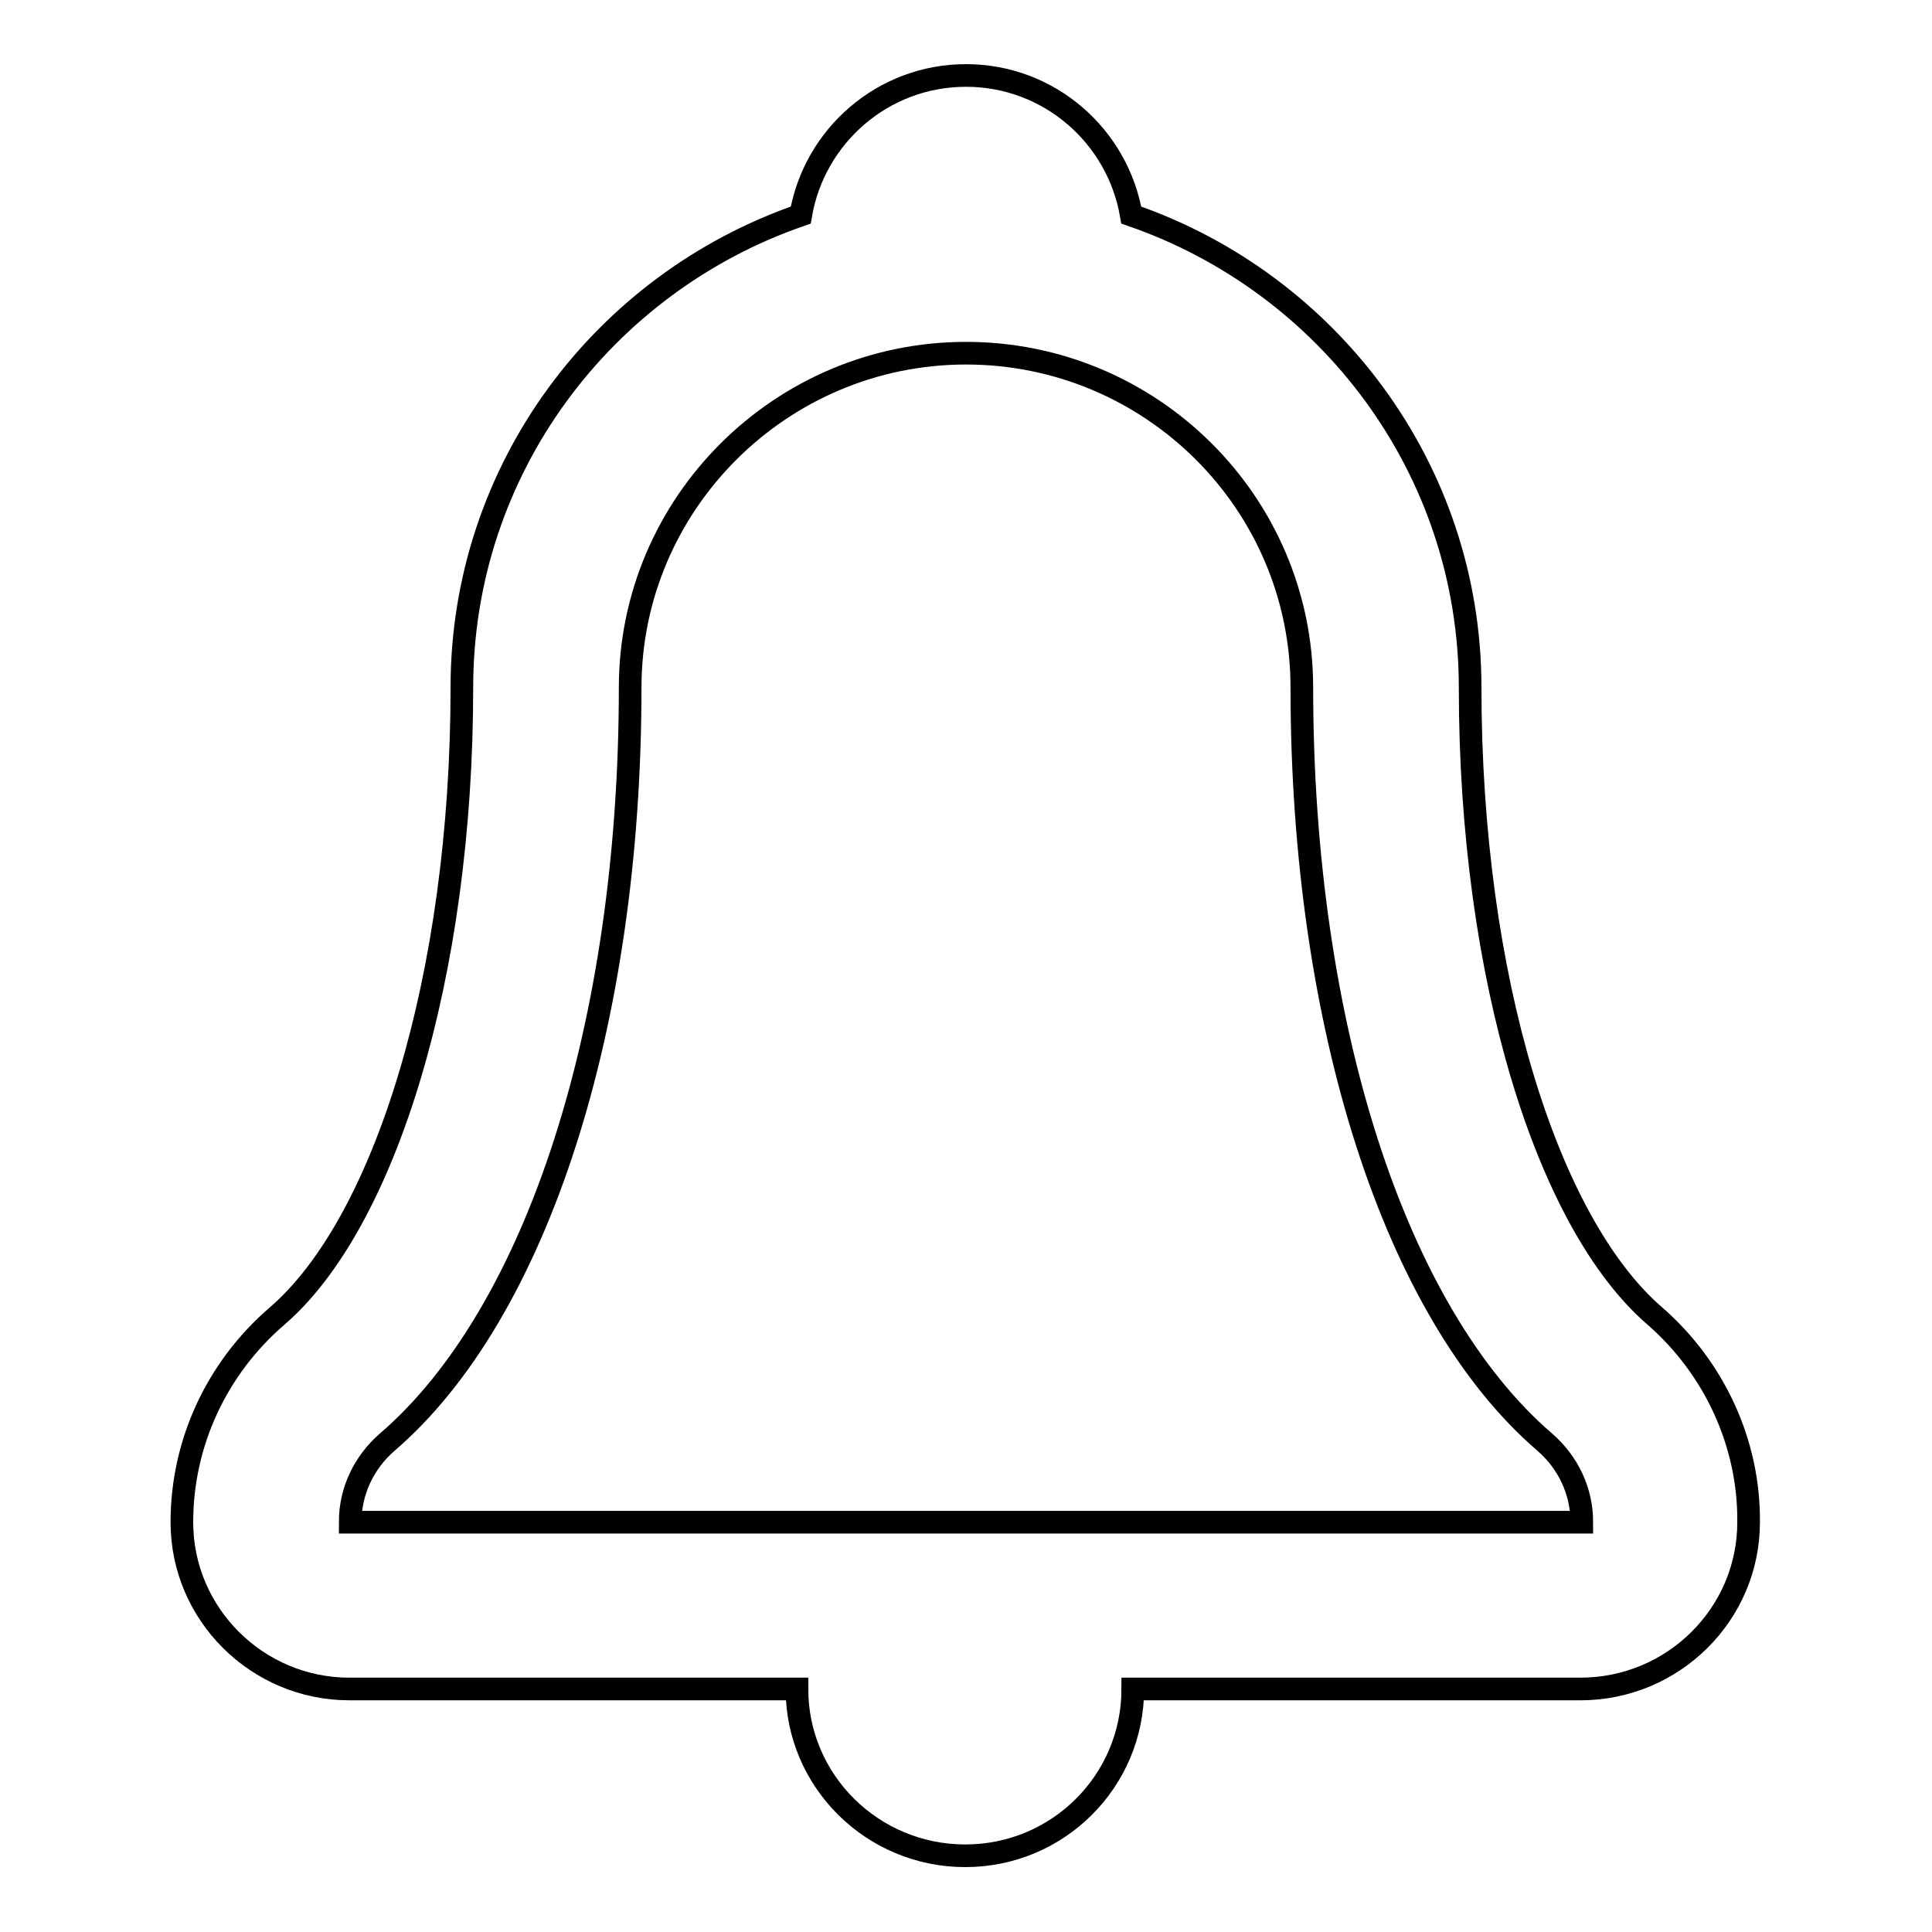
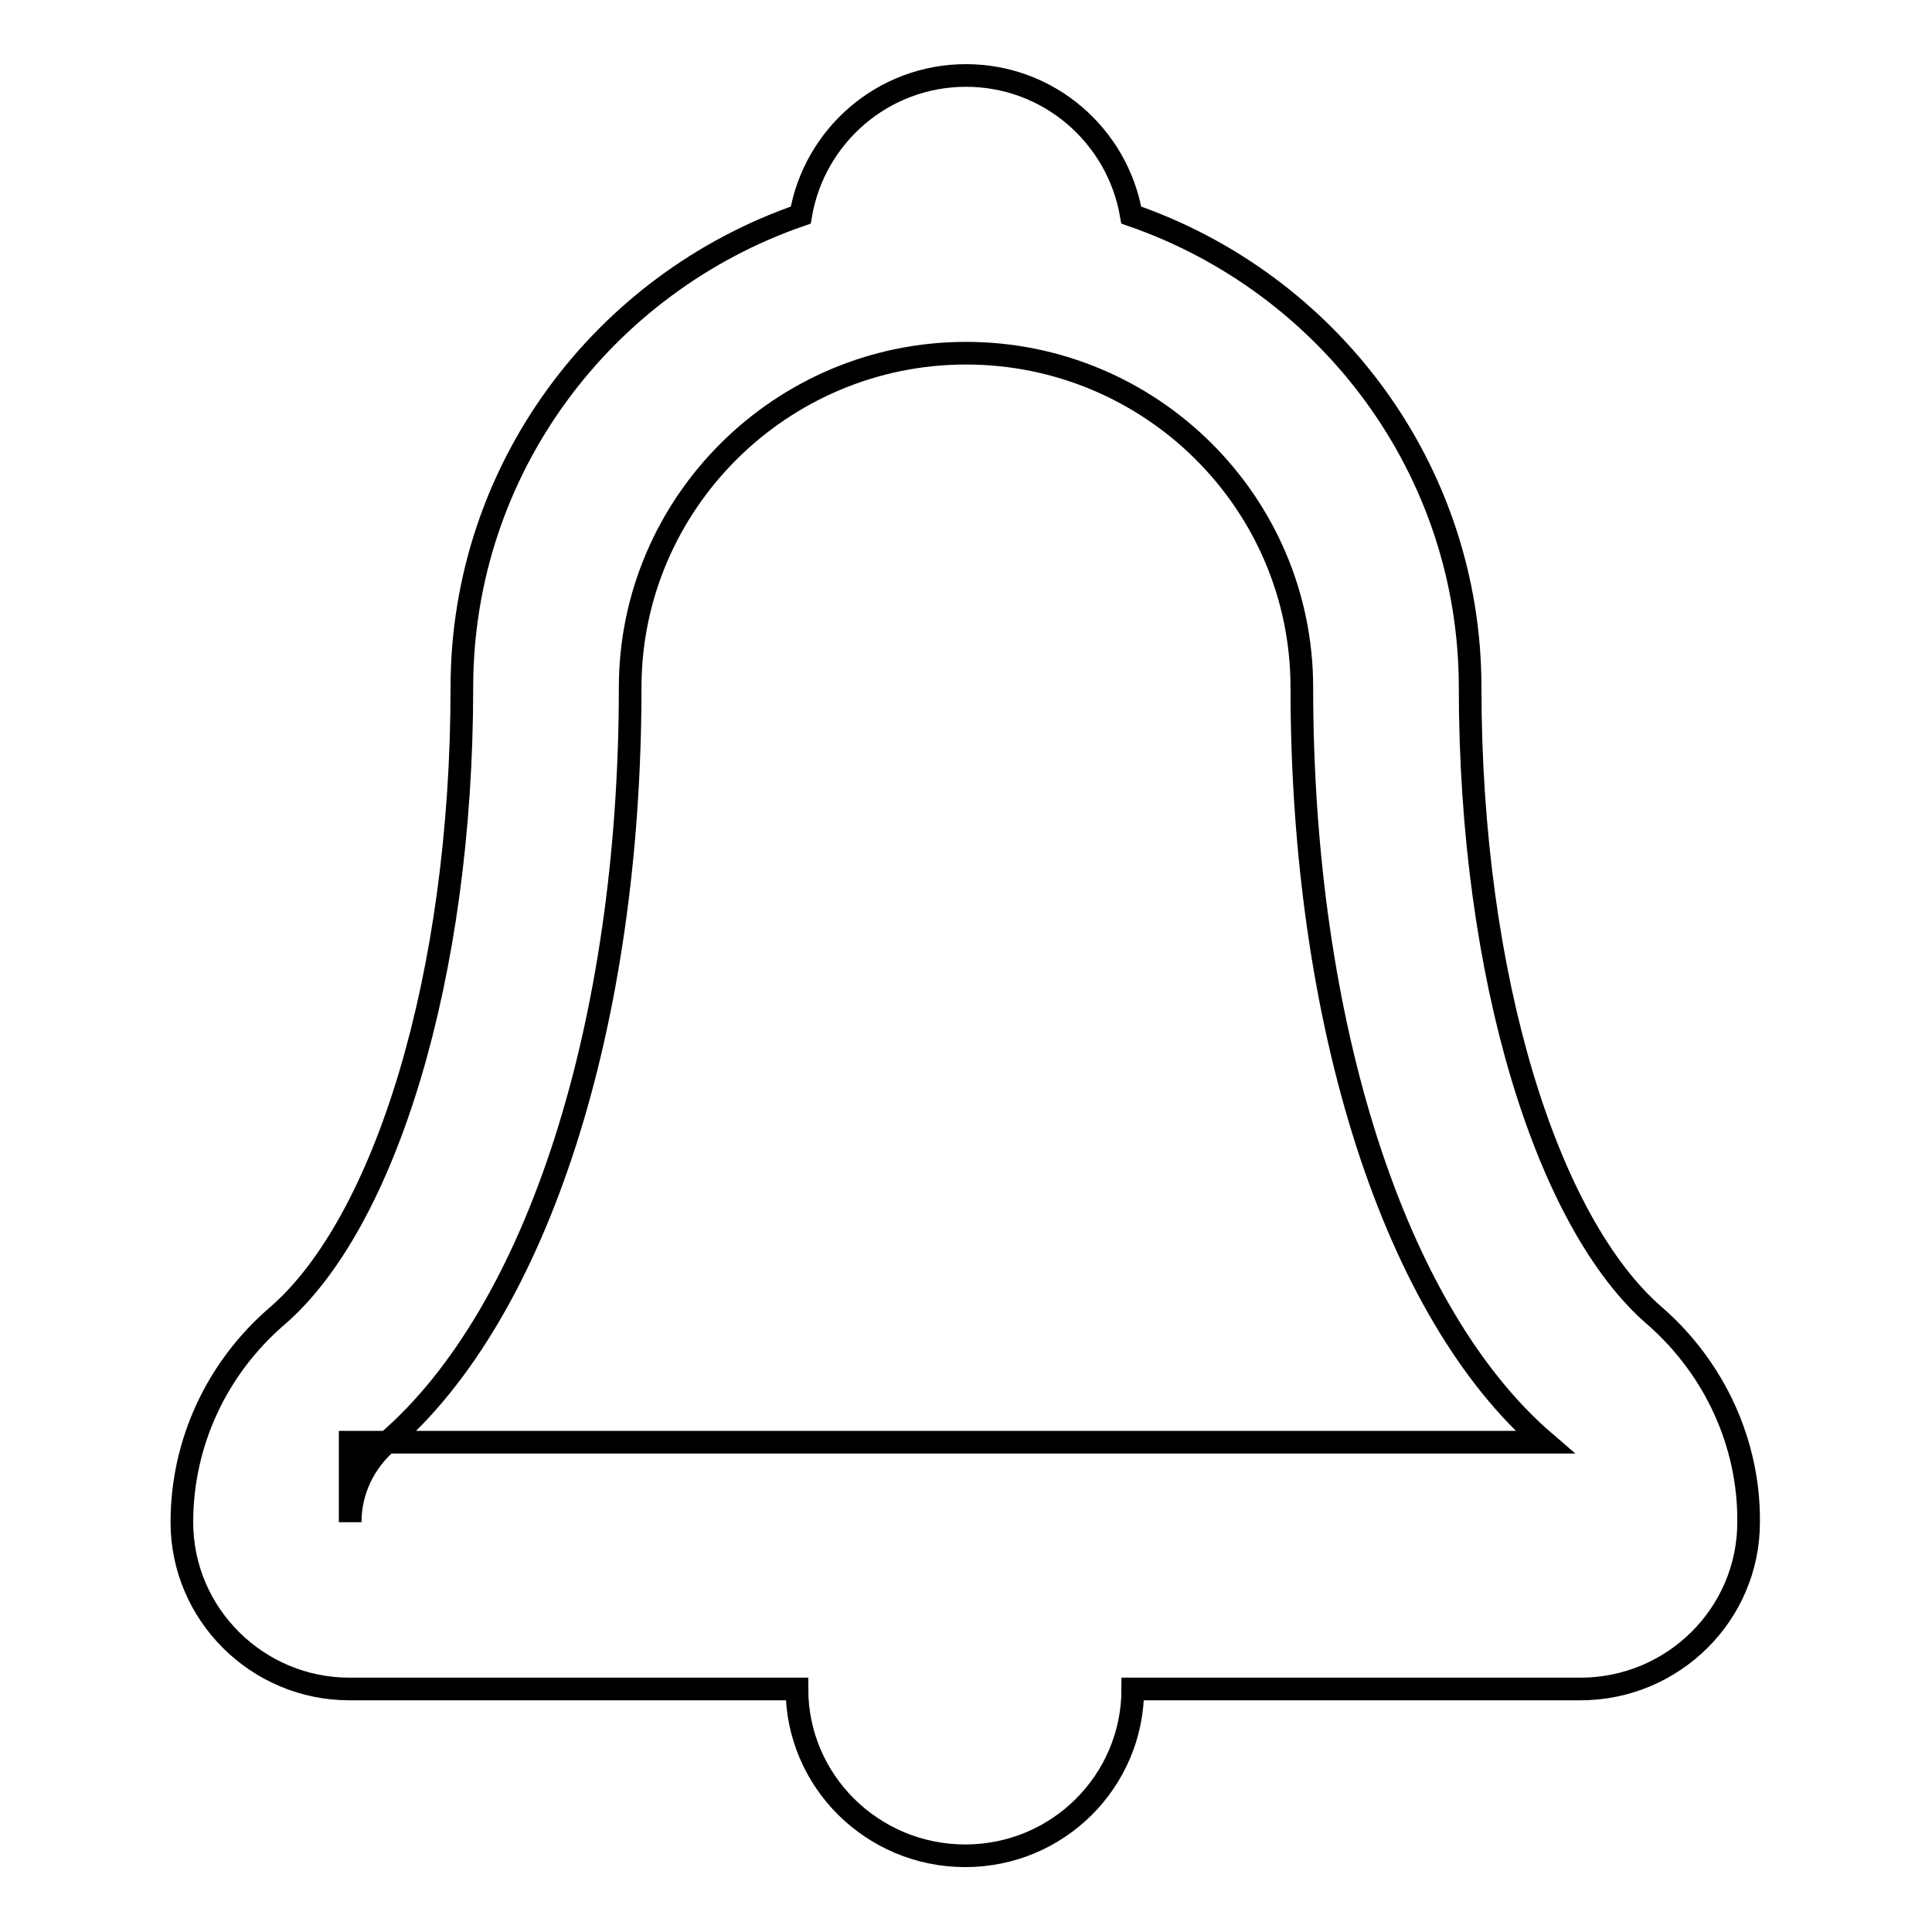
<svg xmlns="http://www.w3.org/2000/svg" version="1.1" x="0px" y="0px" viewBox="0 0 256 256" enable-background="new 0 0 256 256" xml:space="preserve">
  <g>
-     <path stroke-width="3" fill-opacity="0" stroke="#000000" d="M219.3,174.4c-14.3-12.3-24.5-44.9-24.5-83.3c0-29-18.8-53.6-44.9-62.6C148.1,18,139,10,128,10 c-11,0-20.1,8-21.9,18.5c-26.1,9-44.9,33.6-44.9,62.6c0,38.3-10.2,71-24.5,83.3c-8,6.9-12.6,16.8-12.6,27.3 c0,12.2,10,22.1,22.2,22.1h59.3c0,12.2,10,22.1,22.3,22.1c12.3,0,22.2-9.9,22.2-22.1h59.3c12.3,0,22.3-9.9,22.3-22.1 C231.8,191.3,227.2,181.3,219.3,174.4z M46.4,201.7c0-4.1,1.8-7.9,4.9-10.6c19.9-17.1,32.2-55.4,32.2-100c0-24.4,20-44.3,44.5-44.3 c24.5,0,44.5,19.8,44.5,44.3c0,44.6,12.3,82.9,32.2,100c3.1,2.7,4.9,6.5,4.9,10.6H46.4z" />
+     <path stroke-width="3" fill-opacity="0" stroke="#000000" d="M219.3,174.4c-14.3-12.3-24.5-44.9-24.5-83.3c0-29-18.8-53.6-44.9-62.6C148.1,18,139,10,128,10 c-11,0-20.1,8-21.9,18.5c-26.1,9-44.9,33.6-44.9,62.6c0,38.3-10.2,71-24.5,83.3c-8,6.9-12.6,16.8-12.6,27.3 c0,12.2,10,22.1,22.2,22.1h59.3c0,12.2,10,22.1,22.3,22.1c12.3,0,22.2-9.9,22.2-22.1h59.3c12.3,0,22.3-9.9,22.3-22.1 C231.8,191.3,227.2,181.3,219.3,174.4z M46.4,201.7c0-4.1,1.8-7.9,4.9-10.6c19.9-17.1,32.2-55.4,32.2-100c0-24.4,20-44.3,44.5-44.3 c24.5,0,44.5,19.8,44.5,44.3c0,44.6,12.3,82.9,32.2,100H46.4z" />
  </g>
</svg>